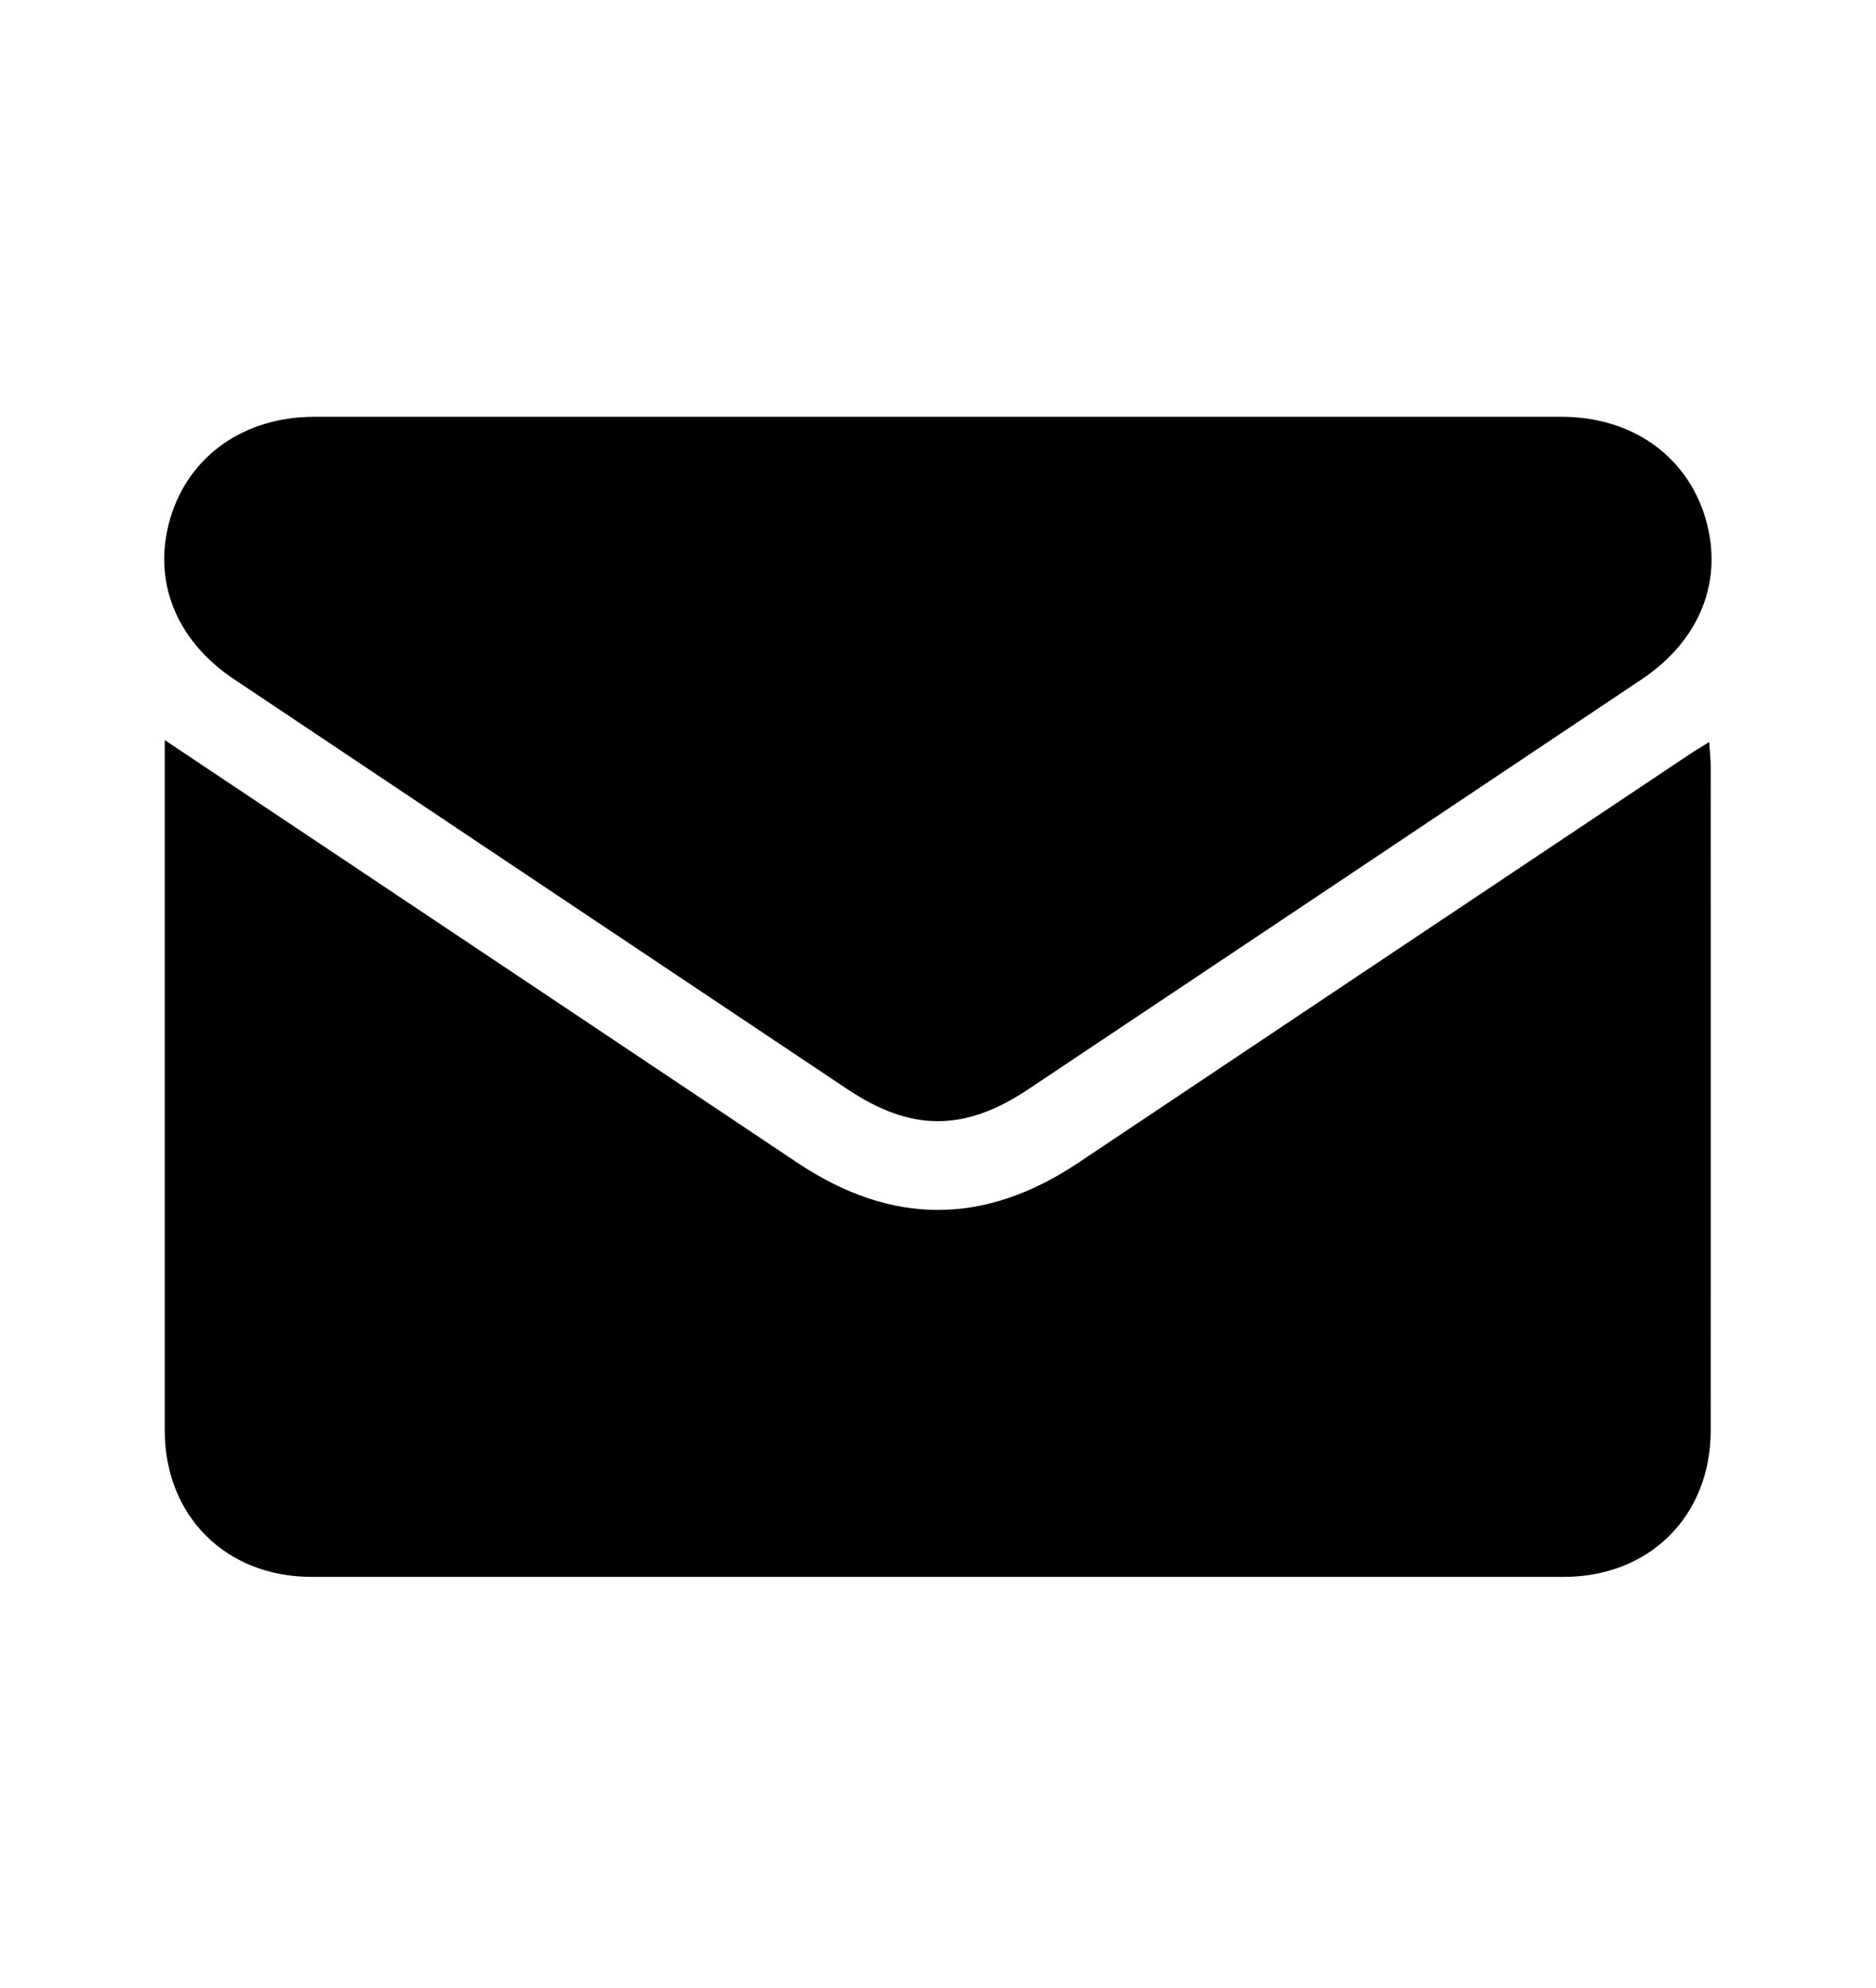
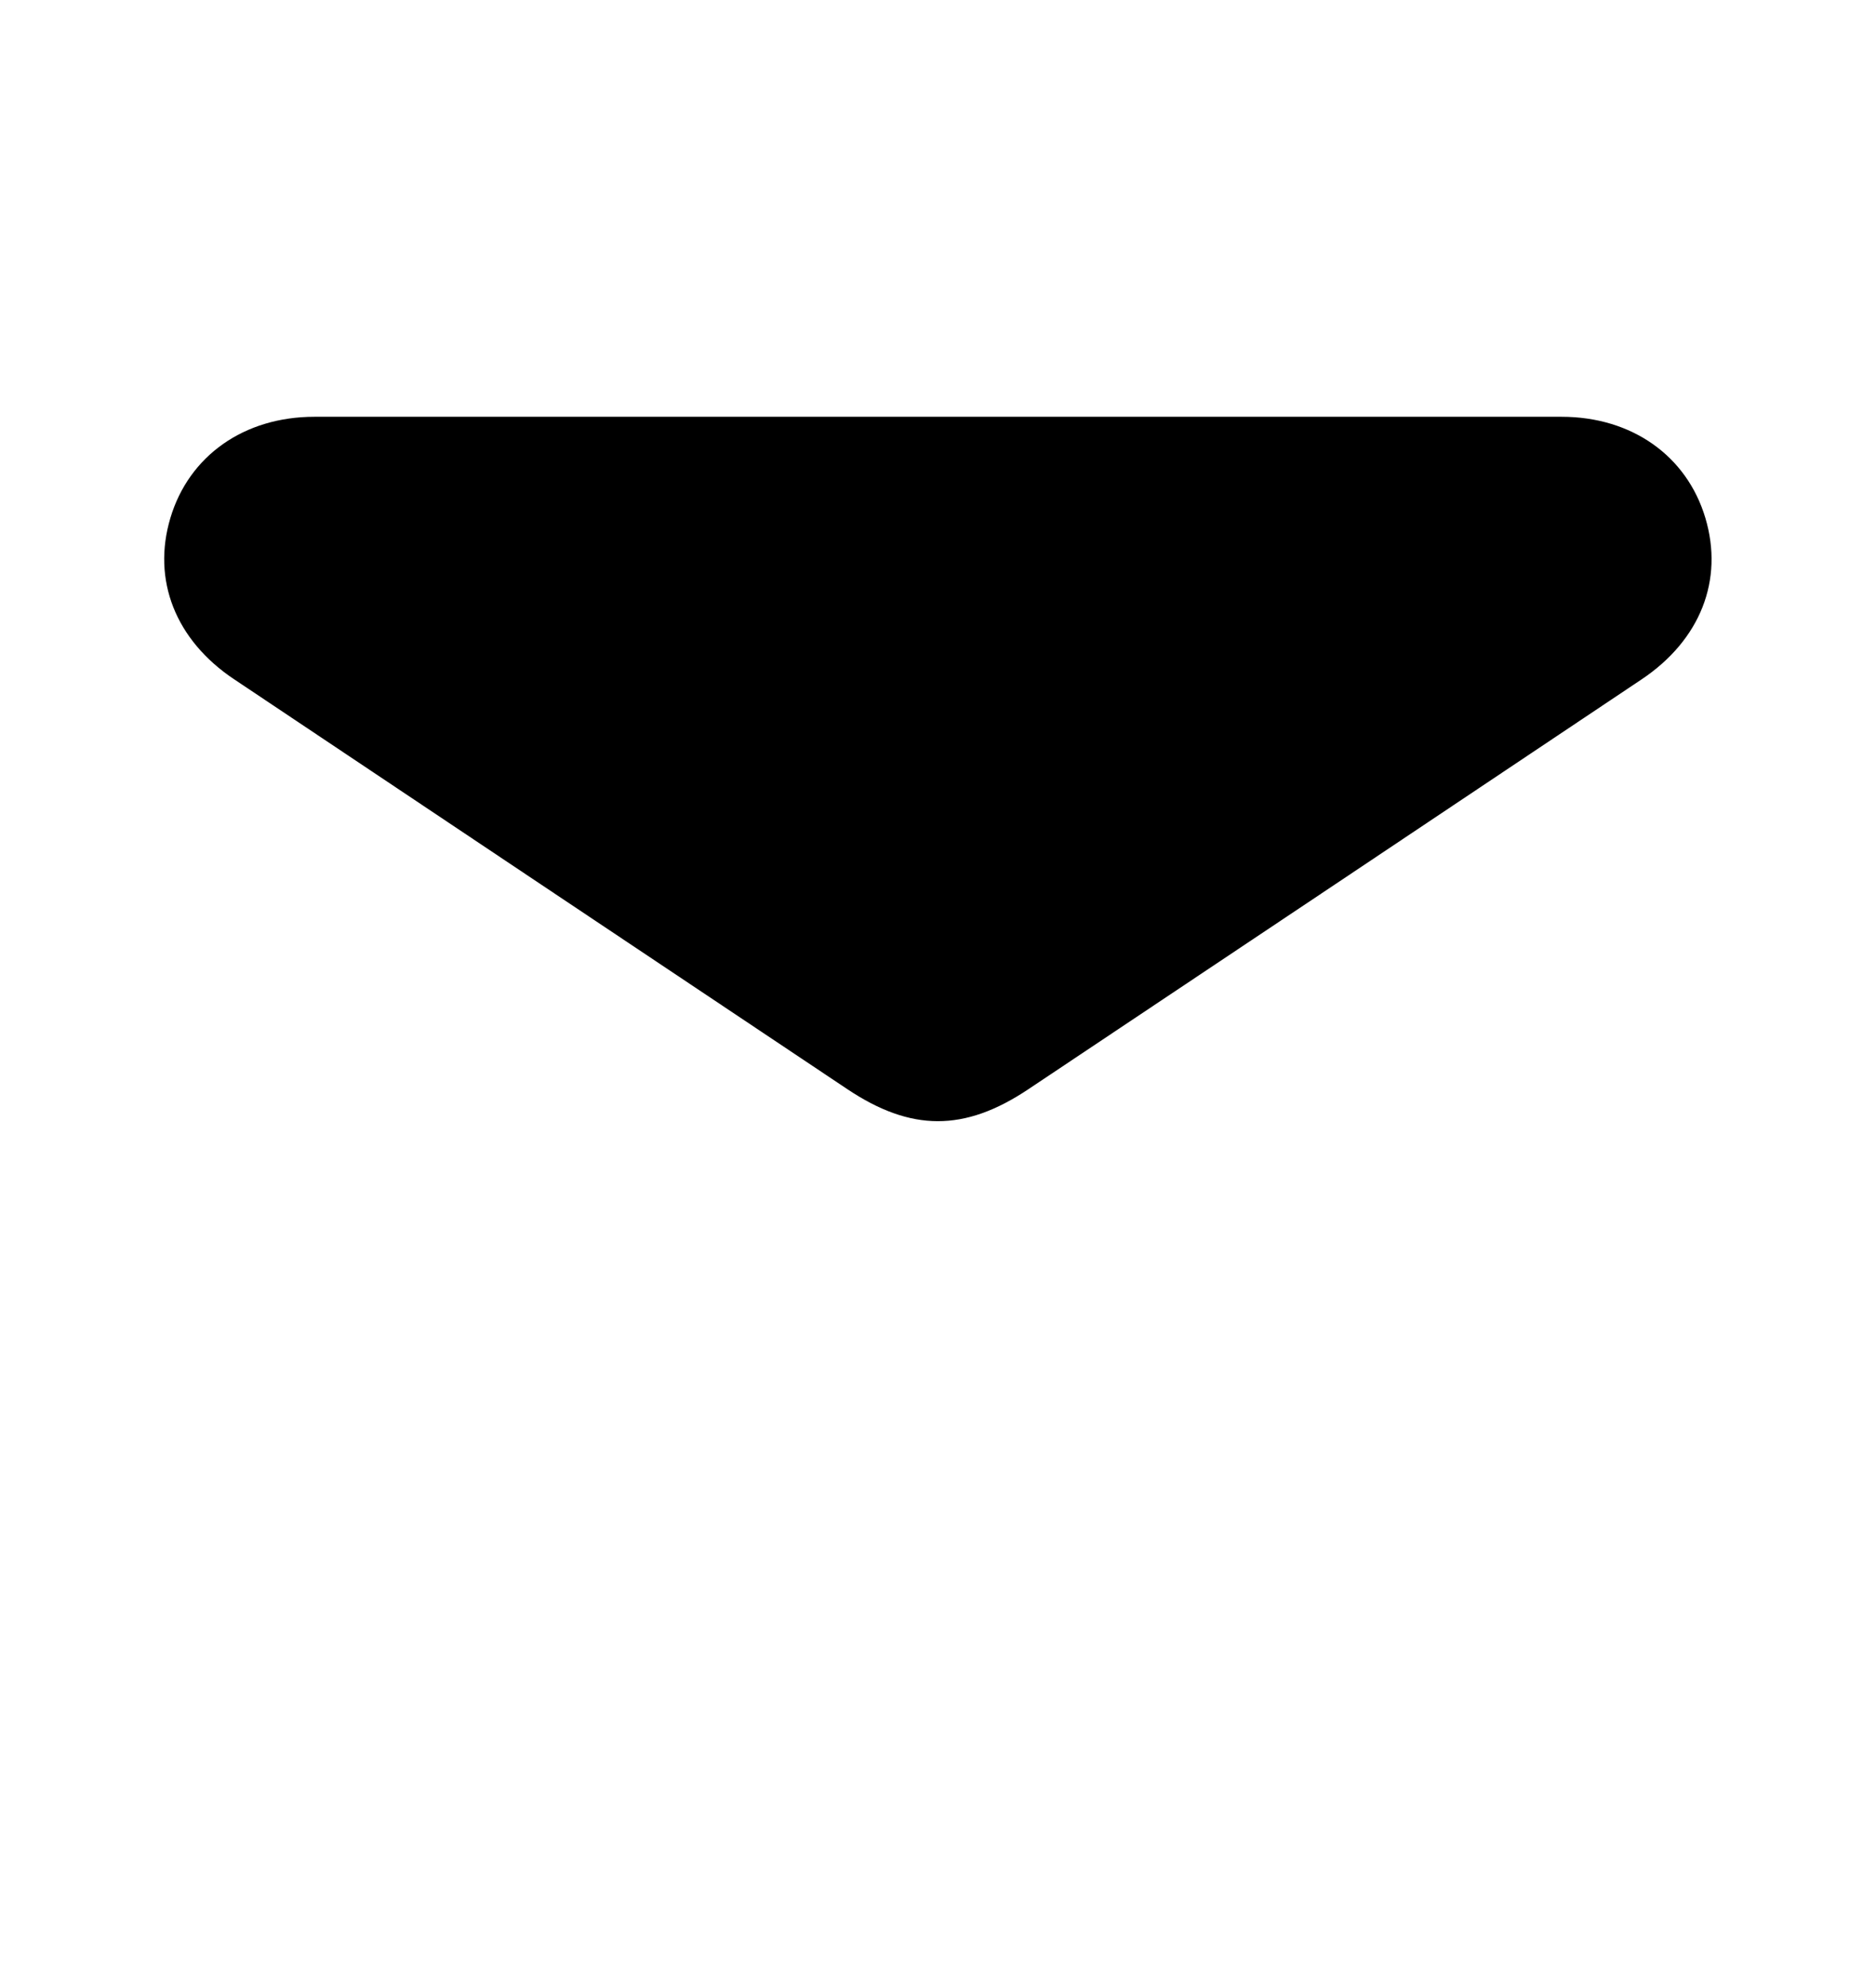
<svg xmlns="http://www.w3.org/2000/svg" id="Layer_1" data-name="Layer 1" viewBox="0 0 275 291.39">
-   <path d="M250.56,108.76c-1.1,.68-1.84,1.11-2.54,1.57-29.97,20.02-59.94,40.03-89.9,60.07-13.84,9.26-27.42,9.27-41.29-.01-21.74-14.54-43.49-29.06-65.24-43.59-8.92-5.96-17.84-11.91-27.44-18.32v4.24c0,32.31-.01,64.62,0,96.93,0,12.55,8.95,21.48,21.53,21.48,61.18,.01,122.36,.01,183.54,0,12.59,0,21.54-8.92,21.55-21.46,.02-32.44,0-64.87,0-97.31,0-1.06-.13-2.12-.22-3.61Z" />
  <path d="M34.3,99.55c29.97,20.04,59.94,40.08,89.92,60.1,9.33,6.23,17.15,6.26,26.5,.02,29.99-20.01,59.96-40.05,89.92-60.09,8.62-5.77,12.06-14.56,9.35-23.65-2.72-9.13-10.81-14.84-21.07-14.84-30.47,0-60.95,0-91.42,0-30.47,0-60.95,0-91.42,0-10.28,0-18.37,5.7-21.1,14.82-2.72,9.09,.73,17.9,9.33,23.65Z" />
</svg>